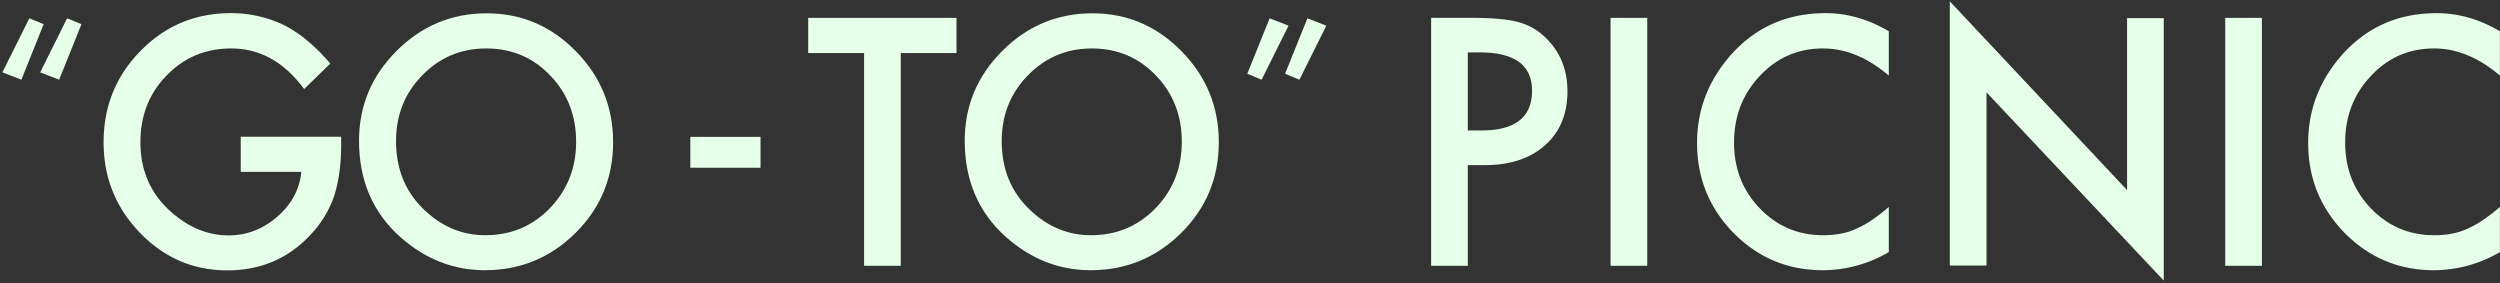
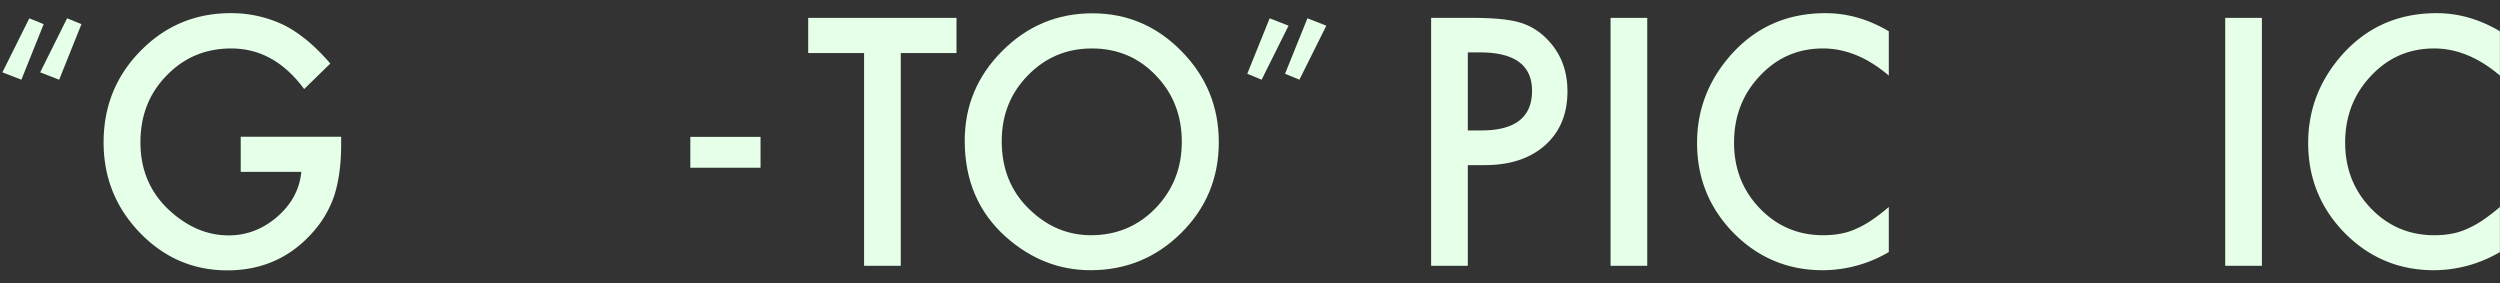
<svg xmlns="http://www.w3.org/2000/svg" width="1854" height="210" viewBox="0 0 1854 210">
  <rect x="0" y="0" width="1854" height="210" fill="#333333" stroke="none" />
  <defs>
    <clipPath id="a">
      <rect width="1854" height="210" transform="translate(-3991 5682)" fill="none" />
    </clipPath>
  </defs>
  <g transform="translate(3991 -5682)" clip-path="url(#a)">
    <g transform="translate(-10394.729 2551.466)">
      <path d="M401.581,2103.806l-14.078-5.464,19.963-40.066,10.646,4.343Zm28.019,0-14.079-5.464,19.963-40.066,10.646,4.343Z" transform="translate(6018 1085.838)" fill="#e6ffe8" />
      <path d="M607,2143.894h74.482v6.07q0,20.7-4.786,36.648a78.269,78.269,0,0,1-15.76,27.606q-25.1,28.8-63.858,28.8-37.825,0-64.793-27.844-26.967-27.959-26.967-67.111,0-39.98,27.434-67.823,27.432-27.961,66.776-27.964a89.966,89.966,0,0,1,39.46,8.806q17.511,8.808,34.439,28.558l-19.379,18.92q-22.182-30.1-54.052-30.105-28.6,0-47.981,20.111-19.38,19.751-19.379,49.5,0,30.7,21.6,50.571,20.2,18.444,43.779,18.444,20.077,0,36.074-13.8,15.992-13.921,17.861-33.317H607Z" transform="translate(5975.244 1088.018)" fill="#e6ffe8" />
-       <path d="M802.647,2146.935q0-38.791,27.9-66.635,27.784-27.844,66.778-27.844,38.524,0,66.076,28.081,27.668,28.085,27.668,67.47,0,39.625-27.785,67.23-27.9,27.729-67.36,27.726-34.909,0-62.692-24.633-30.588-27.249-30.586-71.4m27.435.357q0,30.463,20.08,50.1,19.963,19.633,46.114,19.633,28.368,0,47.864-19.99,19.5-20.232,19.5-49.265,0-29.387-19.262-49.262-19.148-19.992-47.4-19.992-28.135,0-47.514,19.992-19.38,19.753-19.379,48.786" transform="translate(5867.341 1087.951)" fill="#e6ffe8" />
      <rect width="52.068" height="22.882" transform="translate(6915.676 3232.038)" fill="#e6ffe8" />
      <path d="M1376.8,2083.848v157.774h-27.2V2083.848h-41.443V2057.77h109.971v26.078Z" transform="translate(5694.935 1086.023)" fill="#e6ffe8" />
      <path d="M1486.015,2146.935q0-38.791,27.9-66.635,27.783-27.844,66.777-27.844,38.525,0,66.077,28.081,27.669,28.085,27.667,67.47,0,39.625-27.784,67.23-27.9,27.729-67.36,27.726-34.909,0-62.691-24.633-30.589-27.249-30.587-71.4m27.434.357q0,30.463,20.08,50.1,19.961,19.633,46.112,19.633,28.369,0,47.865-19.99Q1647,2176.8,1647,2147.769q0-29.387-19.262-49.262-19.149-19.992-47.4-19.992-28.135,0-47.514,19.992-19.381,19.753-19.38,48.786" transform="translate(5633.156 1087.951)" fill="#e6ffe8" />
      <path d="M1827.162,2058.277l14.009,5.463-19.963,40.067-10.647-4.414Zm28.018,0,14.008,5.463-19.962,40.067-10.647-4.414Z" transform="translate(5518.14 1085.838)" fill="#e6ffe8" />
      <path d="M2047.217,2166.961v74.662h-27.2V2057.77h30.82q22.648,0,34.206,3.215a45.682,45.682,0,0,1,20.546,12.145q15.525,15.482,15.527,39.056,0,25.247-16.577,40.01t-44.713,14.765Zm0-25.72h10.156q37.477,0,37.476-29.412,0-28.459-38.643-28.459h-8.989Z" transform="translate(5445.037 1086.023)" fill="#e6ffe8" />
      <rect width="27.201" height="183.853" transform="translate(7598.122 3143.792)" fill="#e6ffe8" />
      <path d="M2465.2,2065.719v32.842q-23.584-20.107-48.8-20.11-27.787,0-46.814,20.348-19.148,20.229-19.146,49.5,0,28.913,19.146,48.786t46.931,19.872q14.358,0,24.4-4.759a69.878,69.878,0,0,0,11.616-6.426,137.292,137.292,0,0,0,12.667-9.758v33.438a96.826,96.826,0,0,1-49.033,13.447q-38.641,0-65.959-27.489-27.2-27.721-27.2-66.872,0-35.1,22.765-62.588,28.018-33.674,72.5-33.675,24.281,0,46.931,13.446" transform="translate(5339.262 1088.017)" fill="#e6ffe8" />
-       <path d="M2603.823,2234.446V2038.53l131.453,139.957V2051h27.2v194.611l-131.452-139.6v128.433Z" transform="translate(5245.89 1093.005)" fill="#e6ffe8" />
      <rect width="27.201" height="183.853" transform="translate(8053.951 3143.792)" fill="#e6ffe8" />
      <path d="M3163.166,2065.719v32.842q-23.583-20.107-48.8-20.11-27.786,0-46.813,20.348-19.148,20.229-19.146,49.5,0,28.913,19.146,48.786t46.93,19.872q14.36,0,24.4-4.759a69.942,69.942,0,0,0,11.616-6.426,137.058,137.058,0,0,0,12.666-9.758v33.438a96.823,96.823,0,0,1-49.031,13.447q-38.641,0-65.959-27.489-27.2-27.721-27.2-66.872,0-35.1,22.764-62.588,28.017-33.674,72.5-33.675,24.28,0,46.931,13.446" transform="translate(5094.5 1088.017)" fill="#e6ffe8" />
    </g>
  </g>
</svg>